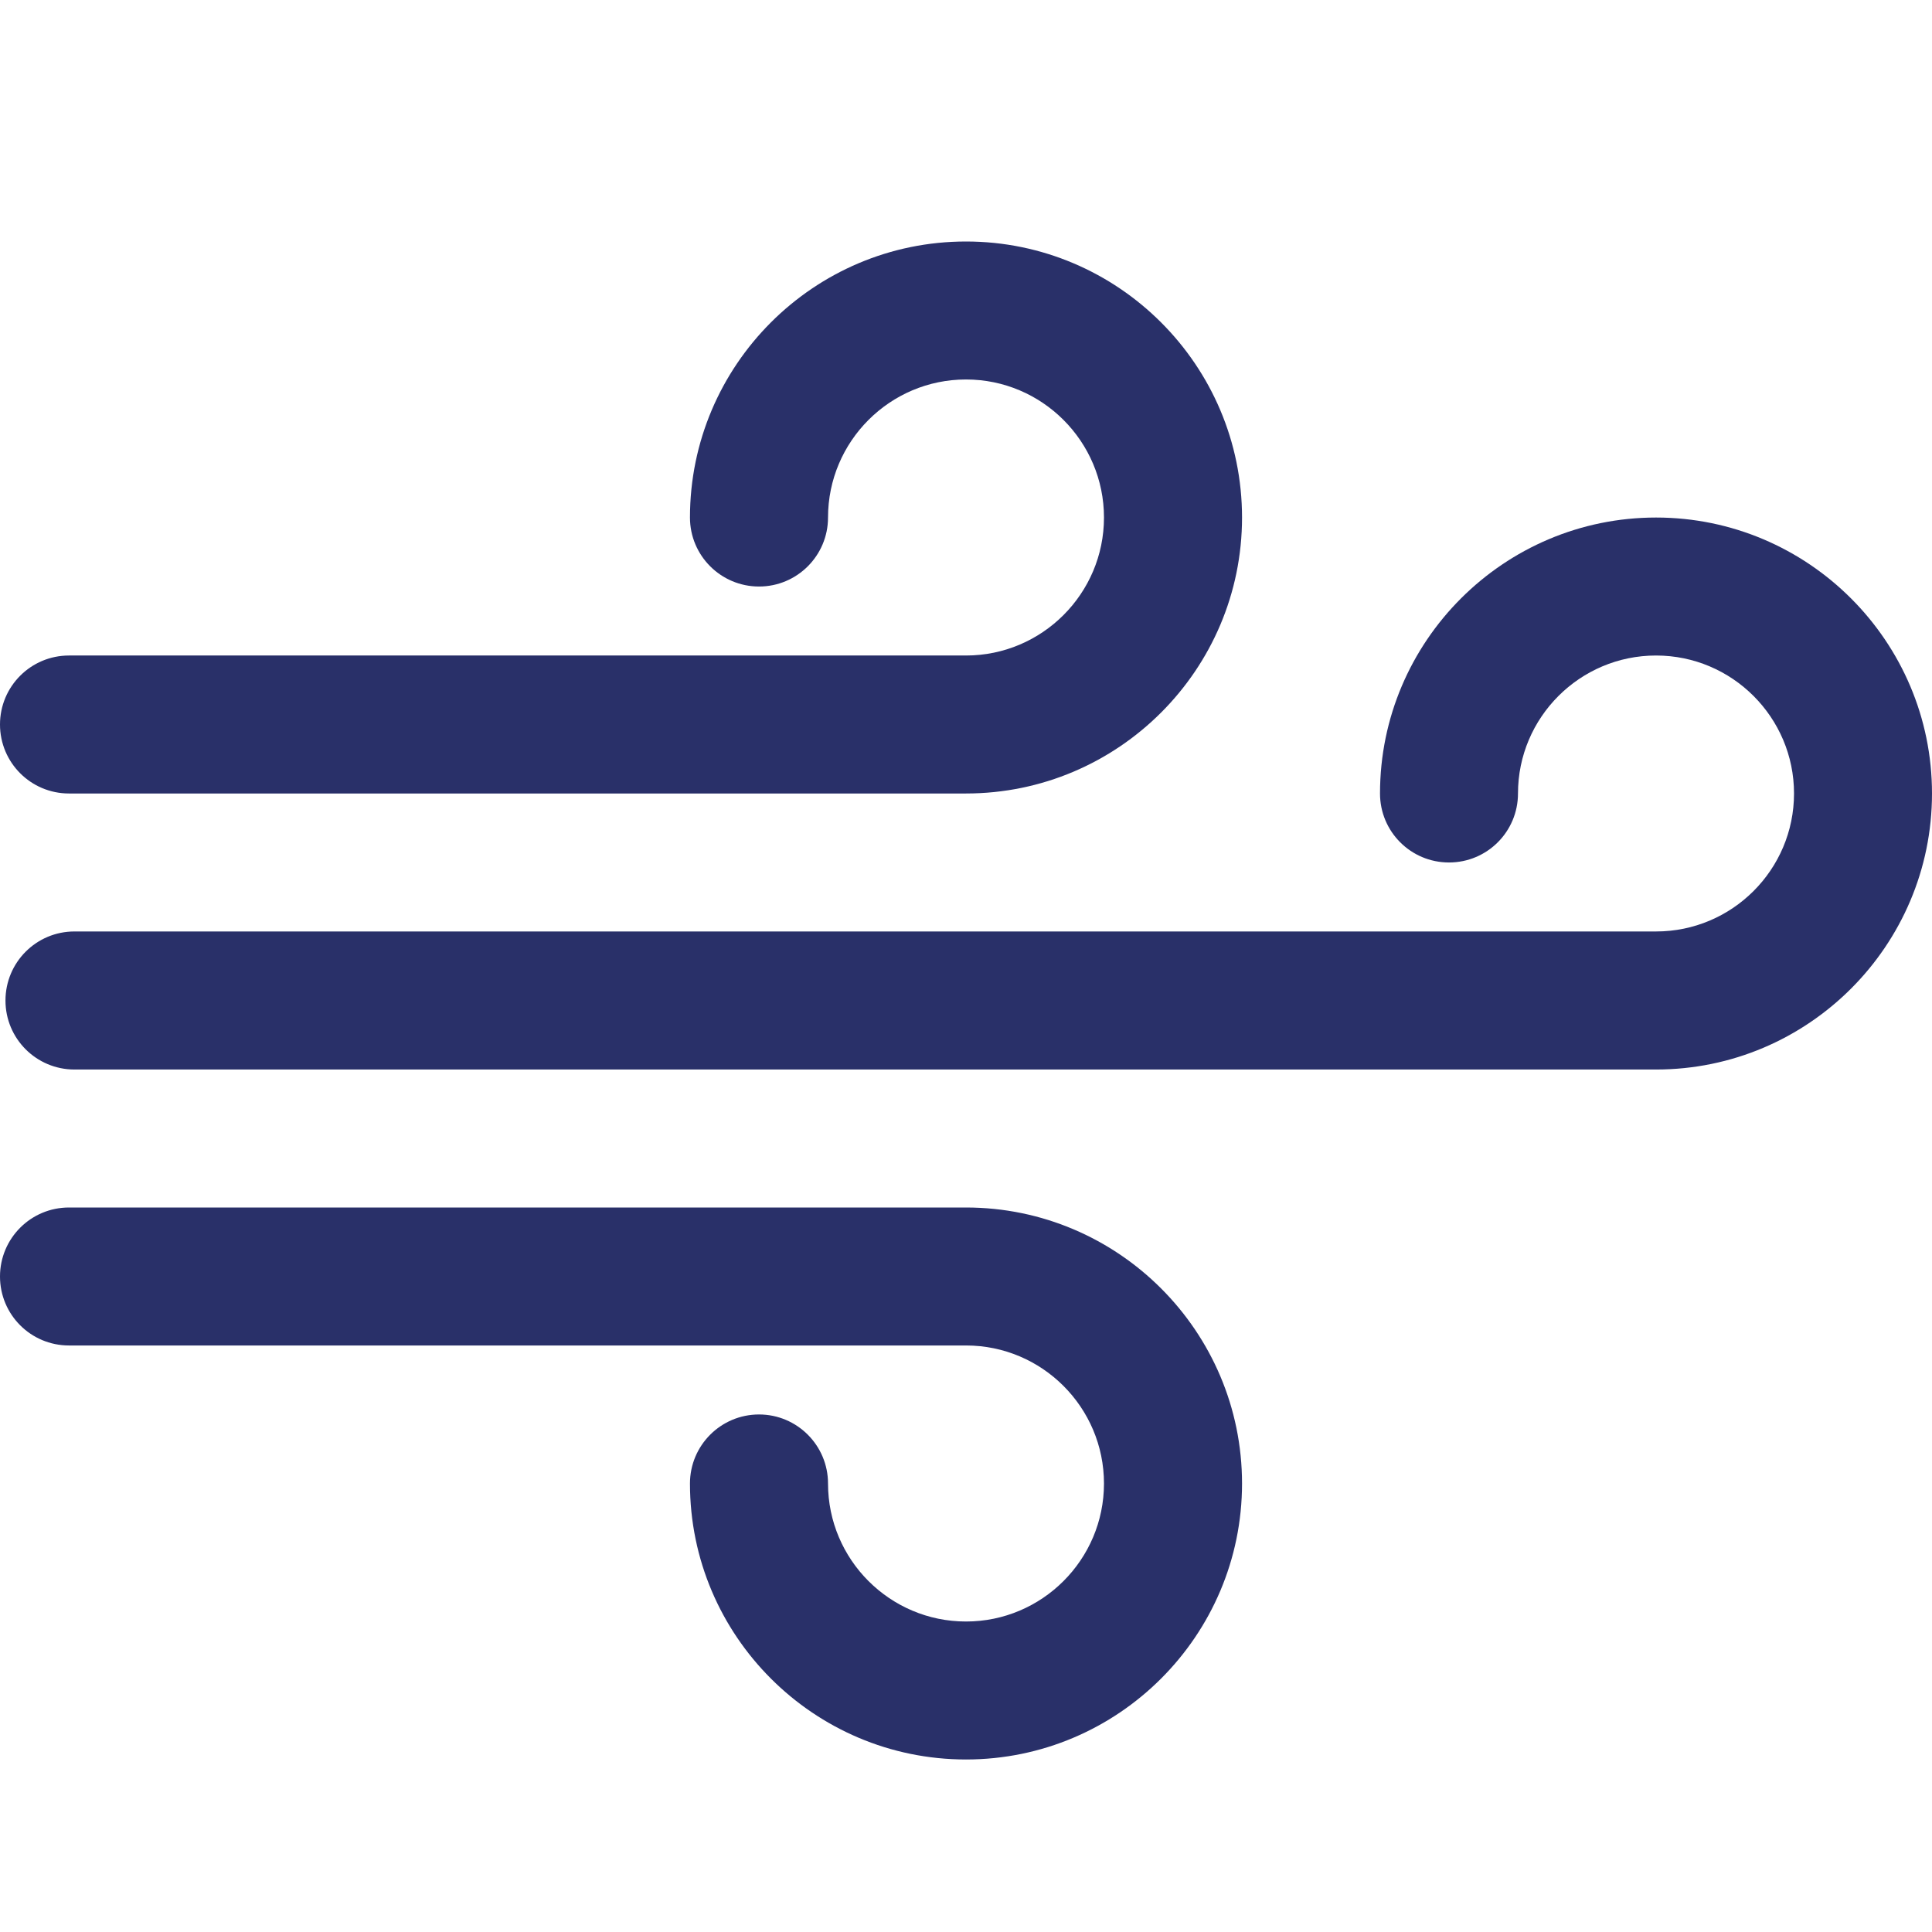
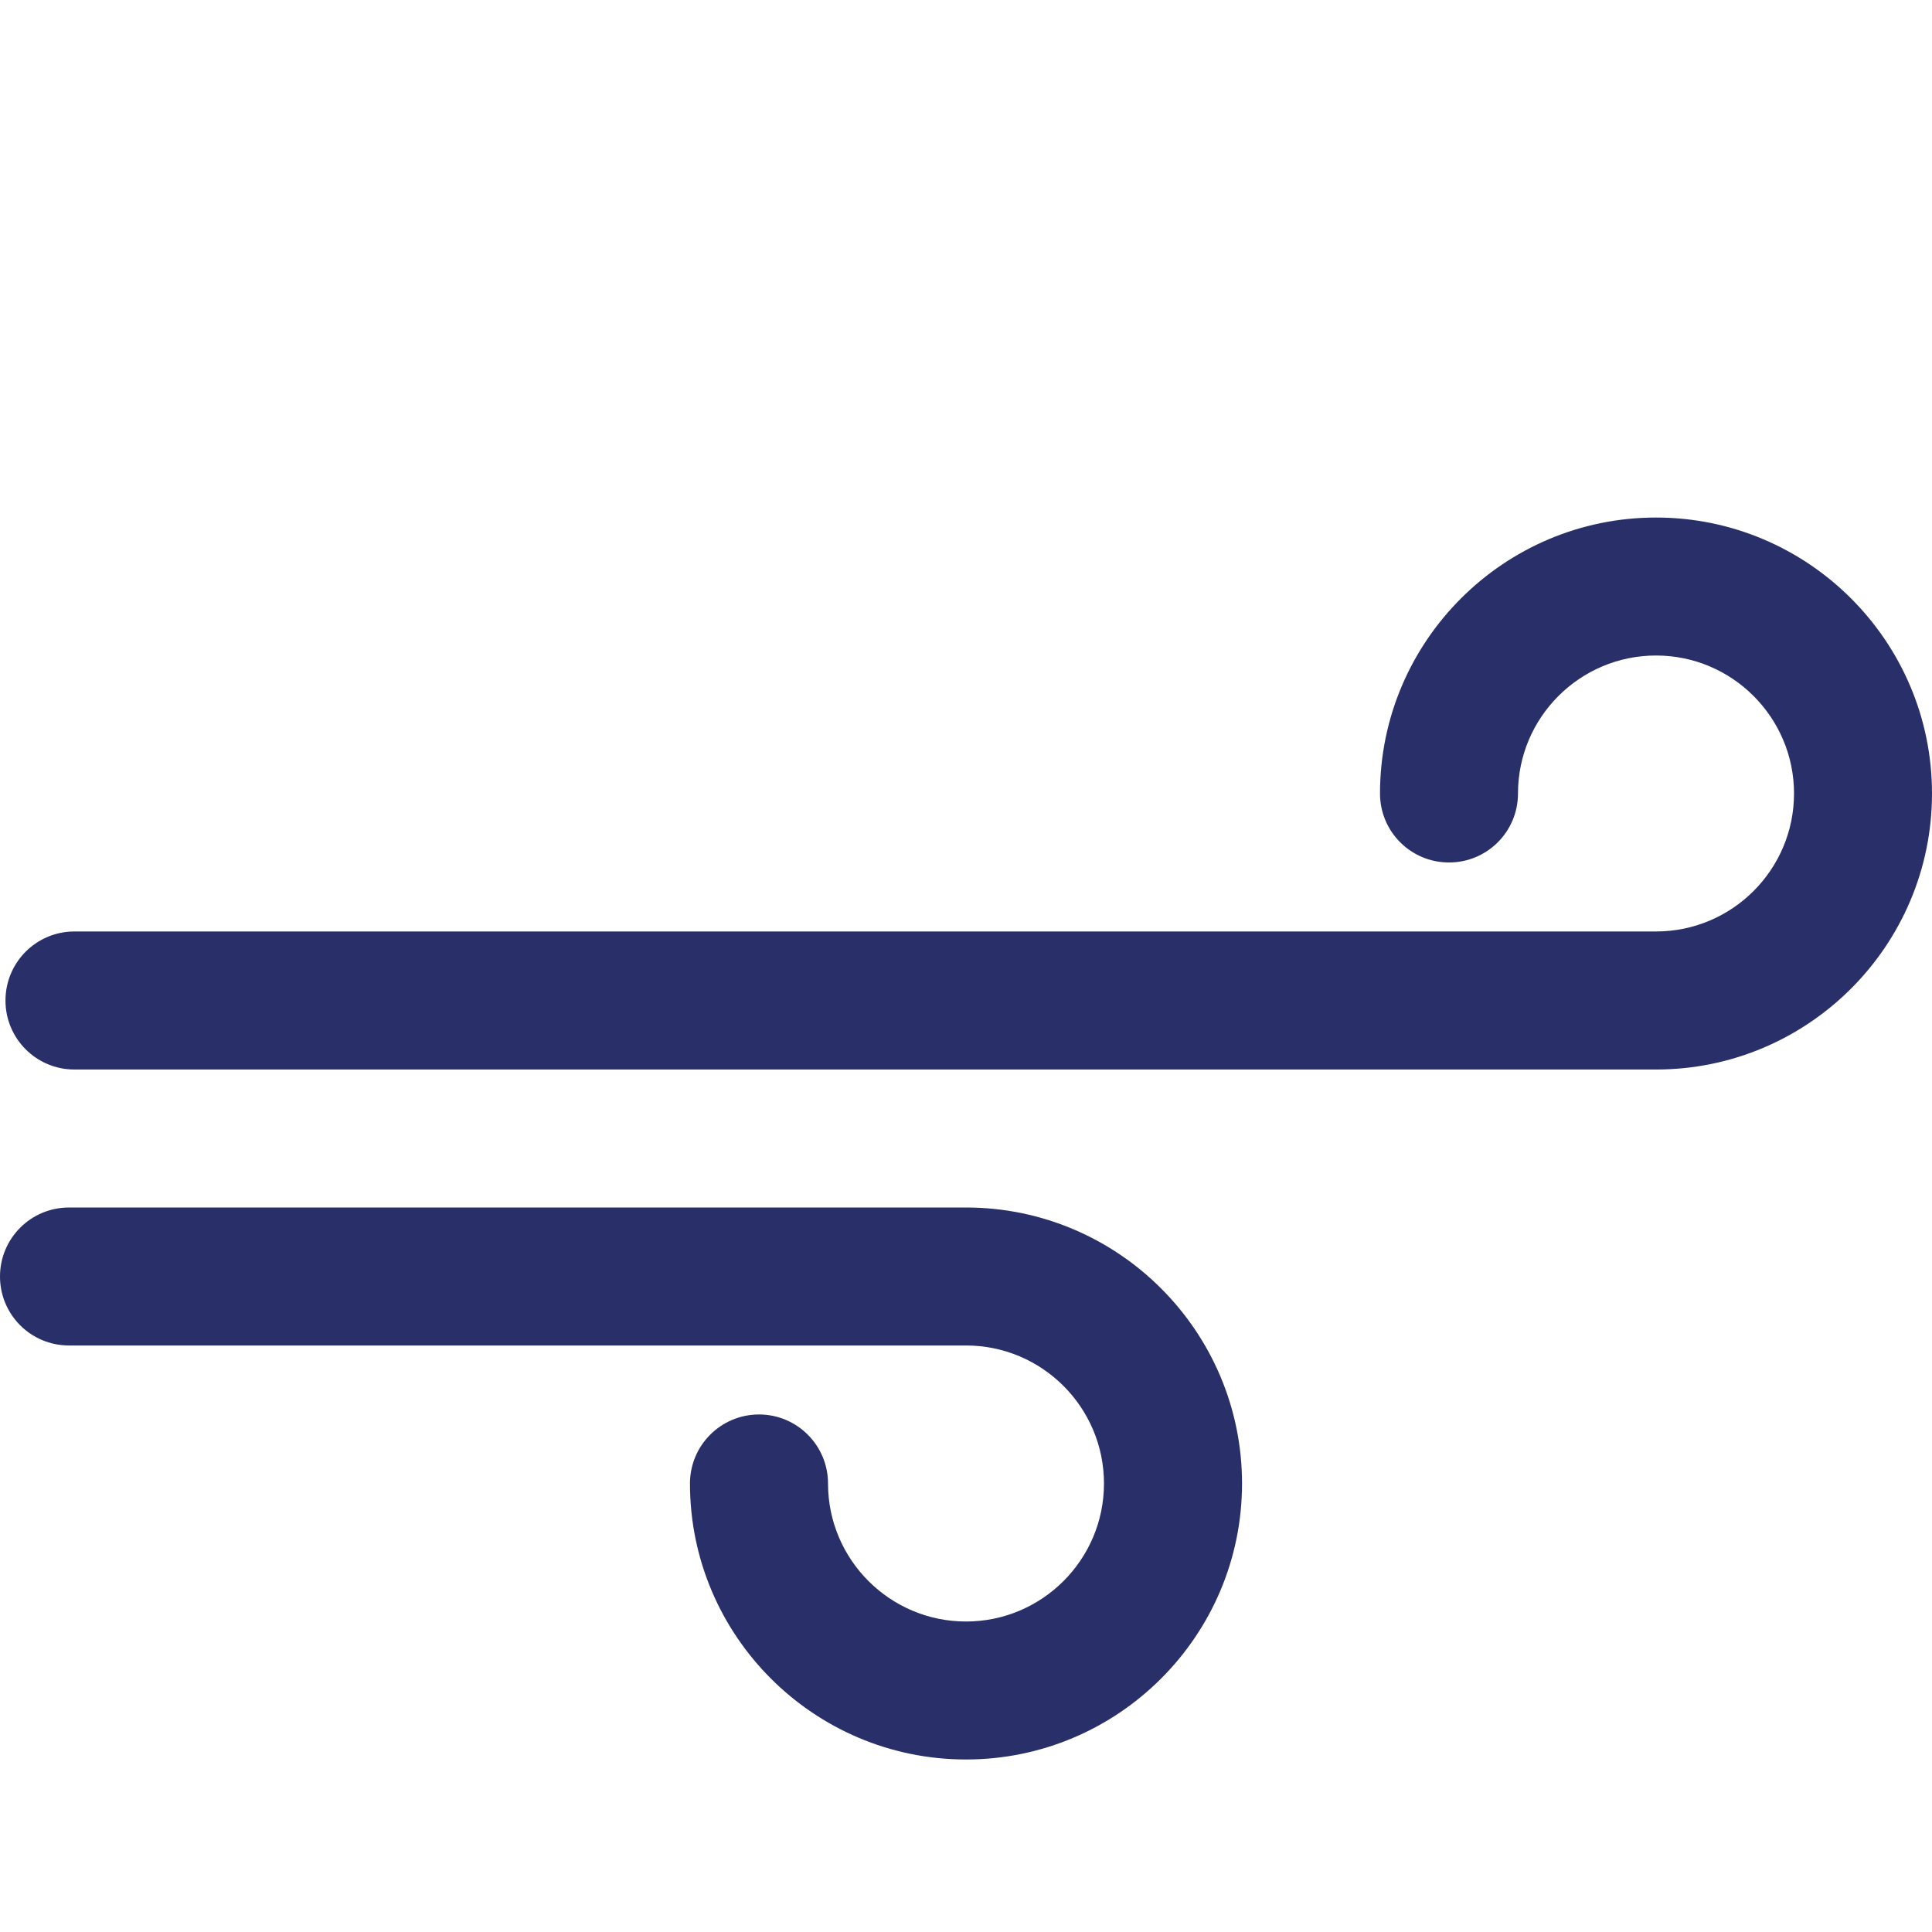
<svg xmlns="http://www.w3.org/2000/svg" width="24" height="24" viewBox="0 0 24 24" fill="none">
  <g clip-path="url(#clip0_209_17)">
    <path d="M20.572 6.429C18.681 6.429 17.143 7.967 17.143 9.857C17.143 10.331 17.526 10.714 18 10.714C18.474 10.714 18.857 10.331 18.857 9.857C18.857 8.912 19.626 8.143 20.572 8.143C21.517 8.143 22.286 8.912 22.286 9.857C22.286 10.803 21.517 11.571 20.572 11.571H0.925C0.451 11.571 0.068 11.955 0.068 12.429C0.068 12.902 0.451 13.286 0.925 13.286H20.572C22.462 13.286 24 11.748 24 9.857C24 7.967 22.462 6.429 20.572 6.429Z" fill="#293069" />
-     <path d="M12 3C10.109 3 8.571 4.538 8.571 6.429C8.571 6.902 8.955 7.286 9.429 7.286C9.902 7.286 10.286 6.902 10.286 6.429C10.286 5.483 11.055 4.714 12 4.714C12.945 4.714 13.714 5.483 13.714 6.429C13.714 7.374 12.945 8.143 12 8.143H0.857C0.383 8.143 0 8.527 0 9C0 9.473 0.383 9.857 0.857 9.857H12C13.891 9.857 15.429 8.319 15.429 6.429C15.429 4.538 13.891 3 12 3Z" fill="#293069" />
    <path d="M12 15H0.857C0.383 15 0 15.384 0 15.857C0 16.331 0.383 16.714 0.857 16.714H12C12.945 16.714 13.714 17.483 13.714 18.429C13.714 19.374 12.945 20.143 12 20.143C11.055 20.143 10.286 19.374 10.286 18.429C10.286 17.955 9.902 17.571 9.429 17.571C8.955 17.571 8.571 17.955 8.571 18.429C8.571 20.319 10.109 21.857 12 21.857C13.891 21.857 15.429 20.319 15.429 18.429C15.429 16.538 13.891 15 12 15Z" fill="#293069" />
  </g>
  <defs>
    <clipPath id="clip0_209_17">
      <rect width="24" height="24" fill="white" />
    </clipPath>
  </defs>
</svg>